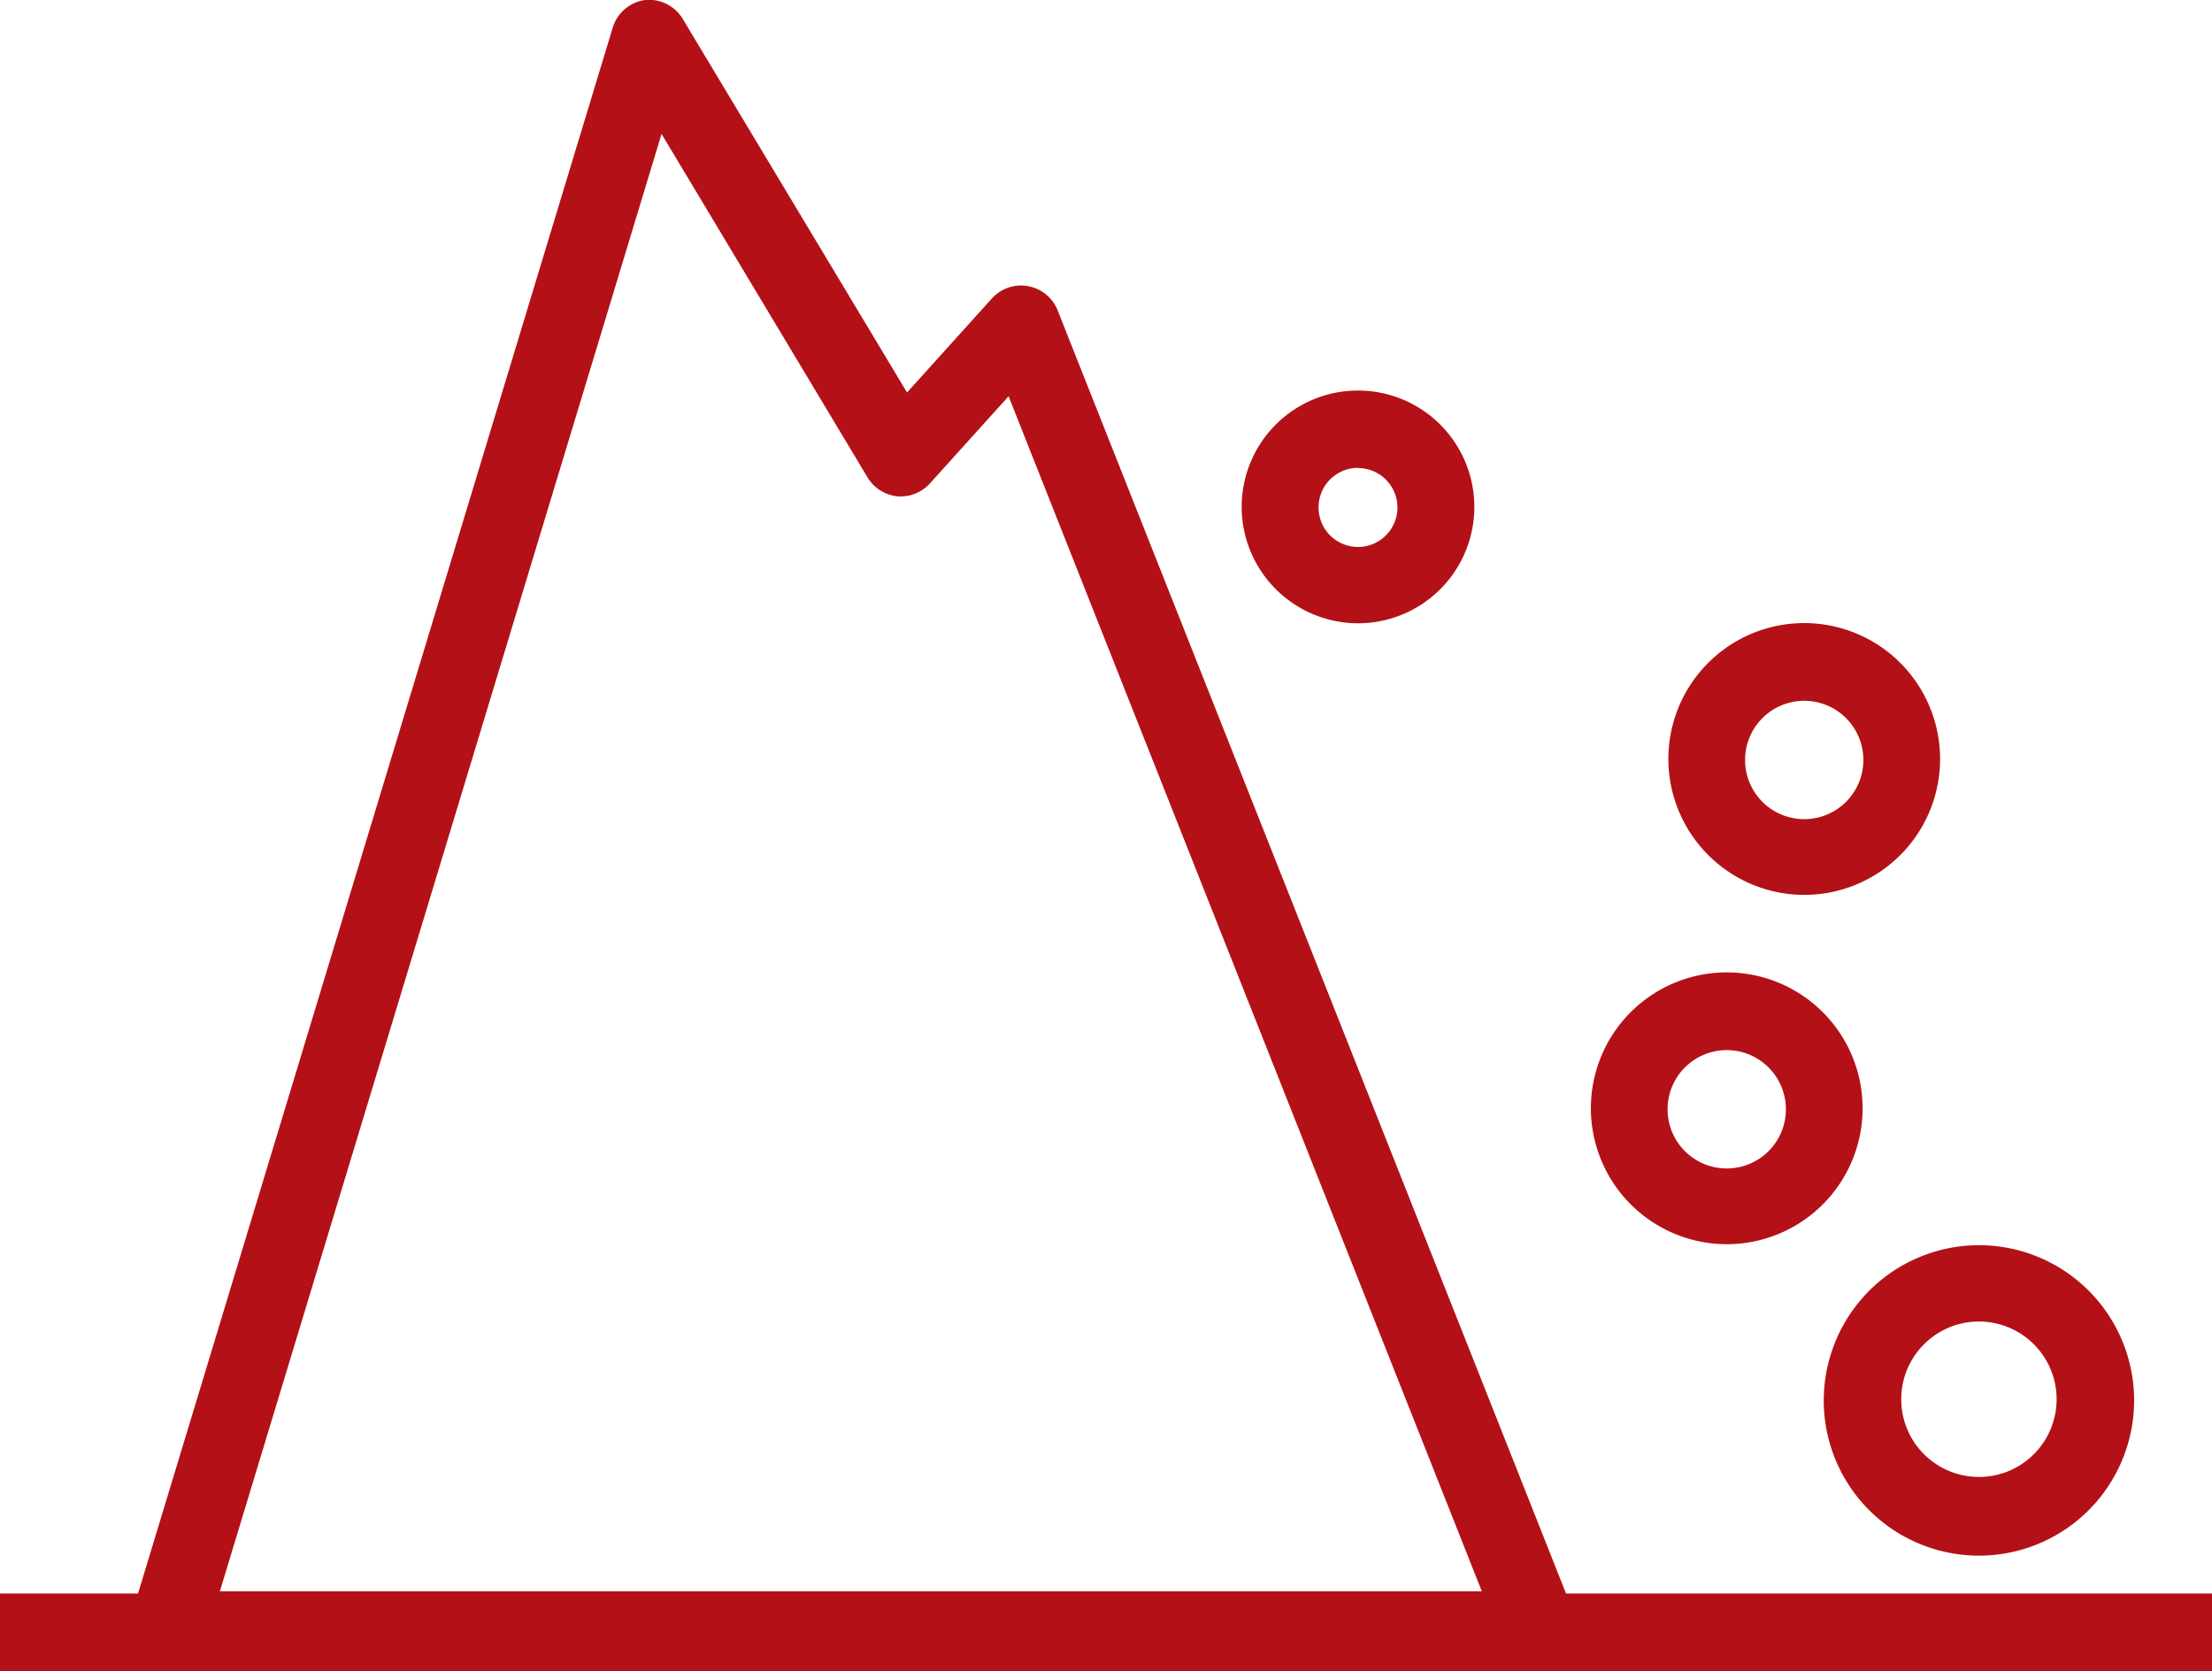
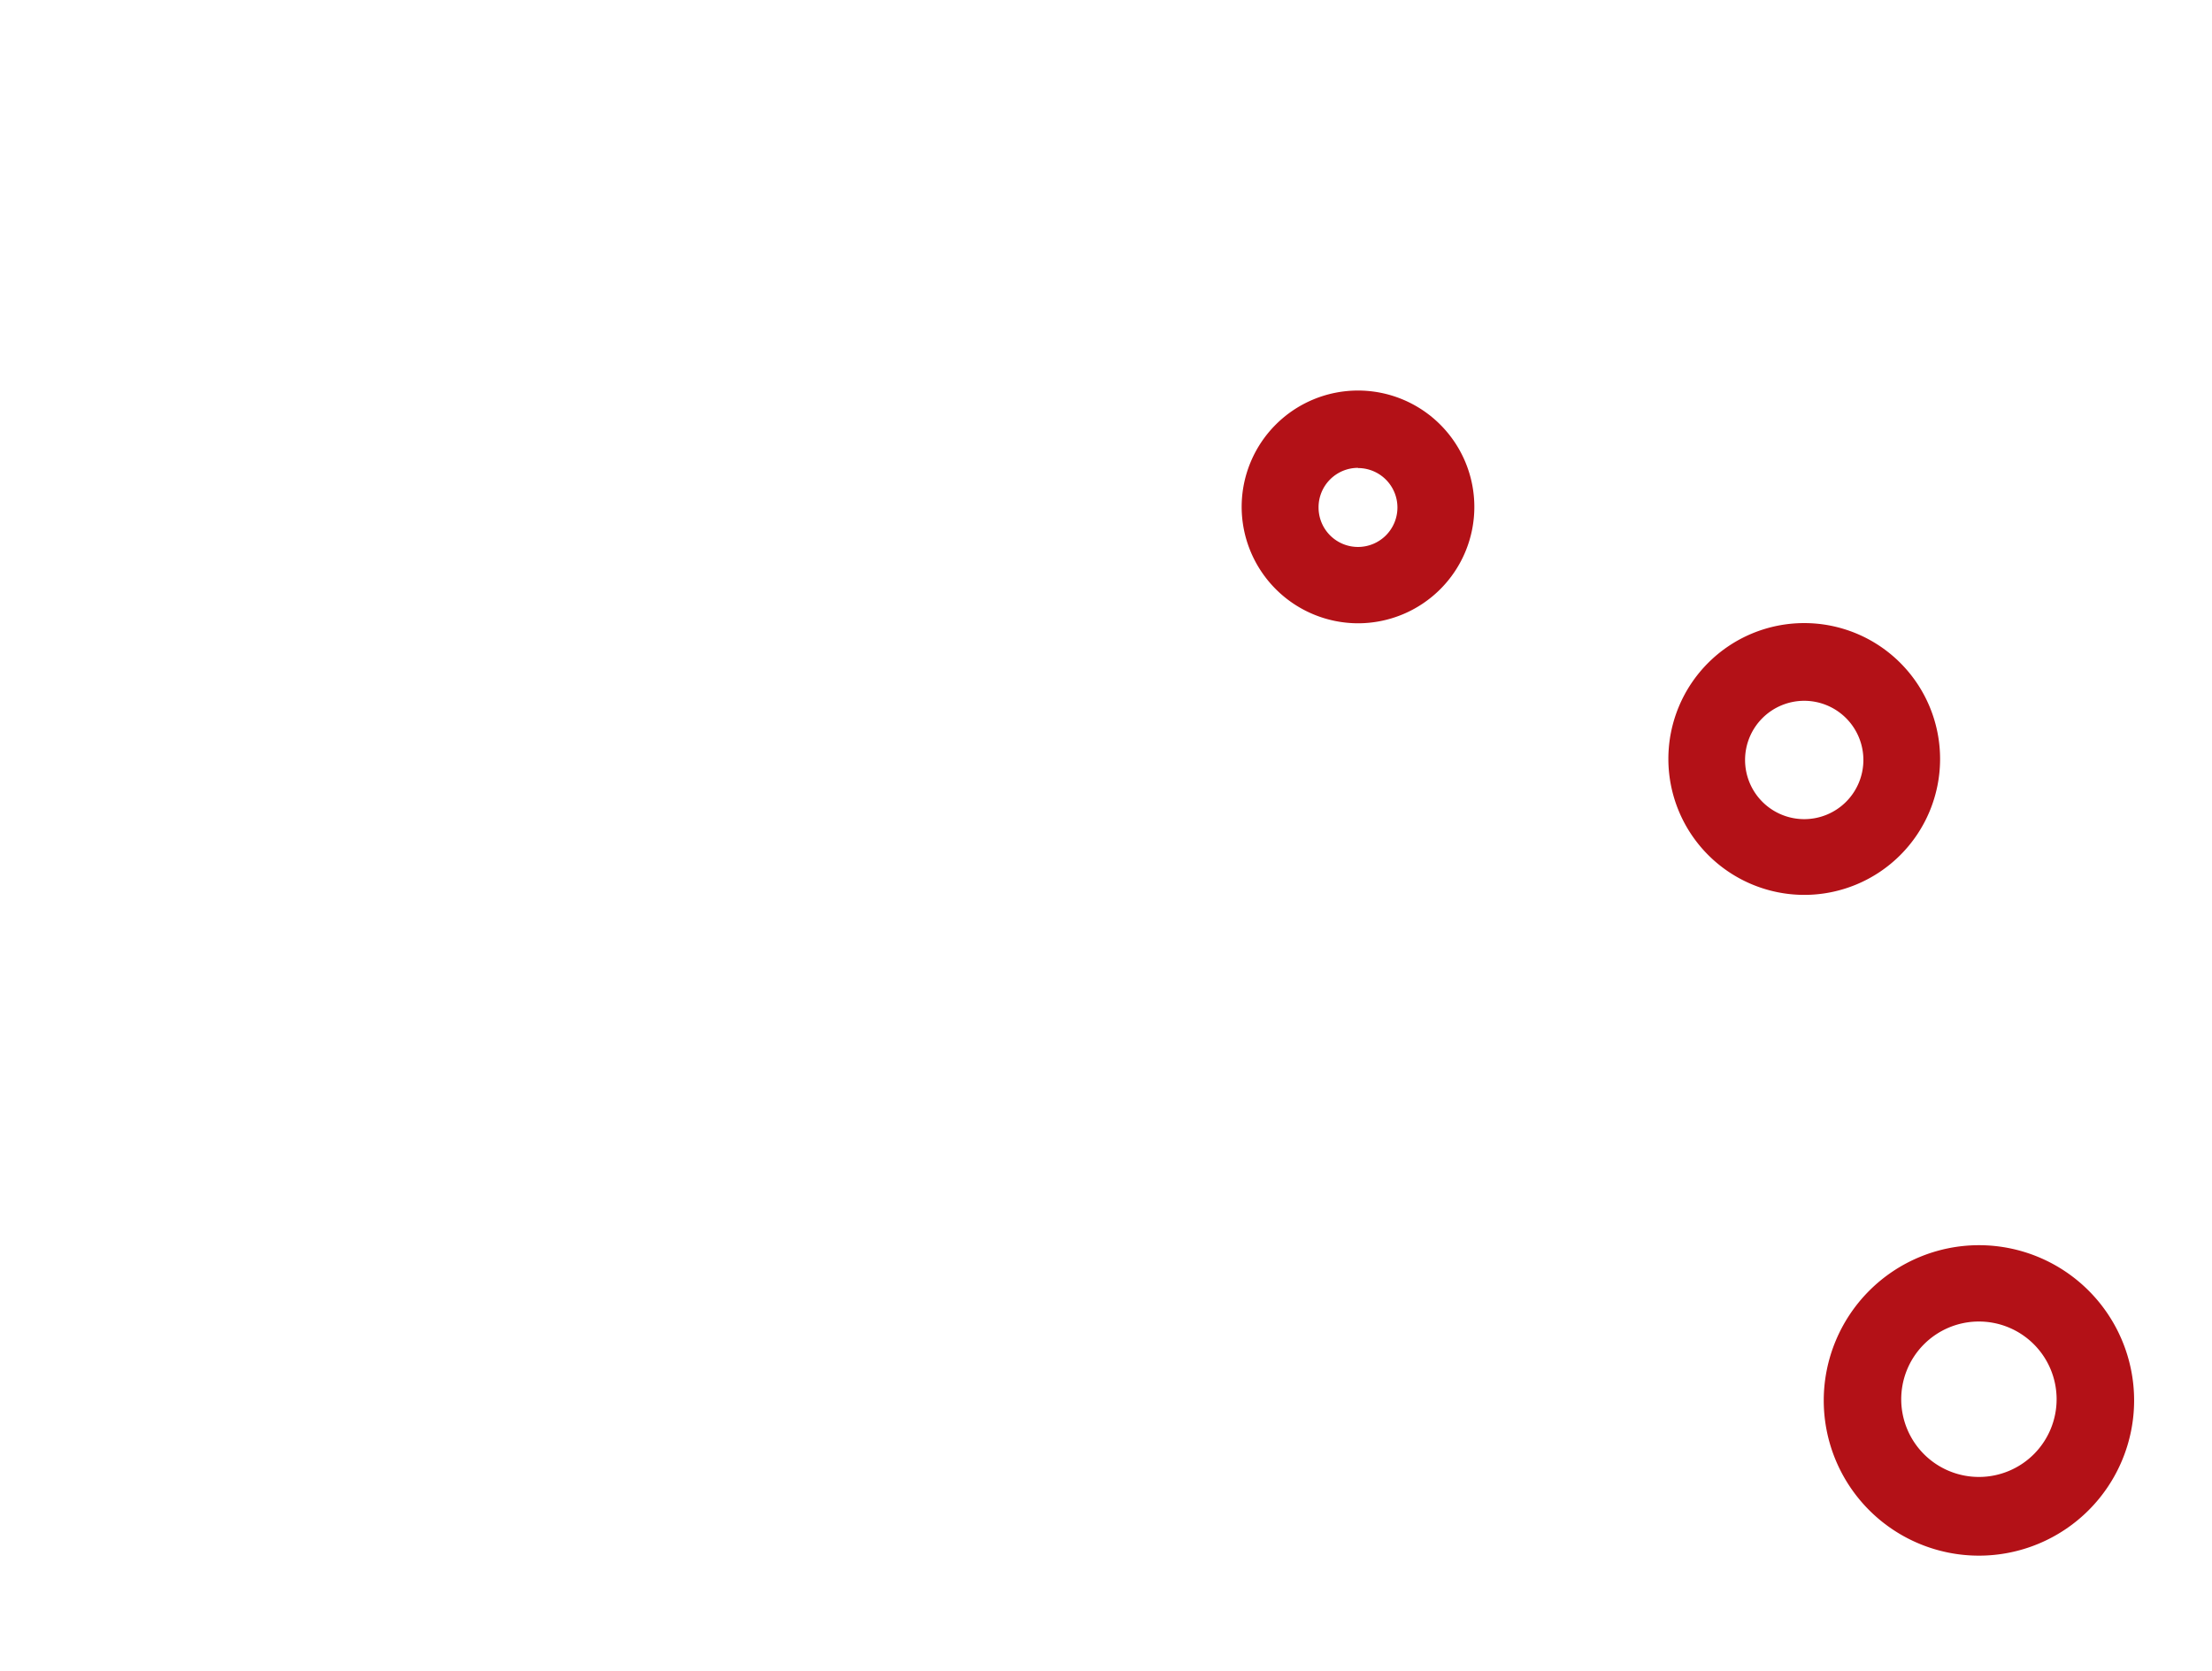
<svg xmlns="http://www.w3.org/2000/svg" viewBox="0 0 112.18 84.73">
  <defs>
    <style>.a{fill:#b31117;}</style>
  </defs>
  <title>ic-sedimentos-materiales</title>
  <path class="a" d="M92.49,71a7.87,7.87,0,1,0,7.87-7.87A7.88,7.88,0,0,0,92.49,71ZM100.36,67A3.94,3.94,0,1,1,96.42,71,3.94,3.94,0,0,1,100.36,67Z" />
  <path class="a" d="M91.5,45.37a6.89,6.89,0,1,0-6.89-6.89A6.9,6.9,0,0,0,91.5,45.37Zm0-9.84a3,3,0,1,1-3,3A3,3,0,0,1,91.5,35.53Z" />
  <path class="a" d="M68.87,31.6a5.9,5.9,0,1,0-5.9-5.9A5.91,5.91,0,0,0,68.87,31.6Zm0-7.87a2,2,0,1,1-2,2A2,2,0,0,1,68.87,23.72Z" />
-   <path class="a" d="M87.57,63.08a6.89,6.89,0,1,0-6.89-6.89A6.9,6.9,0,0,0,87.57,63.08Zm0-9.84a3,3,0,1,1-3,3A3,3,0,0,1,87.57,53.24Z" />
-   <path class="a" d="M79.42,80.79l-25.8-65.1a2,2,0,0,0-3.29-.59L46,19.9,34.65,1A2,2,0,0,0,32.72,0a2,2,0,0,0-1.64,1.38L7,80.79H0v3.94H112.18V80.79Zm-68.27-.11L33.55,6.79,44,24.21a2,2,0,0,0,1.5.95,2,2,0,0,0,1.65-.64l4-4.43,24,60.59Z" />
</svg>